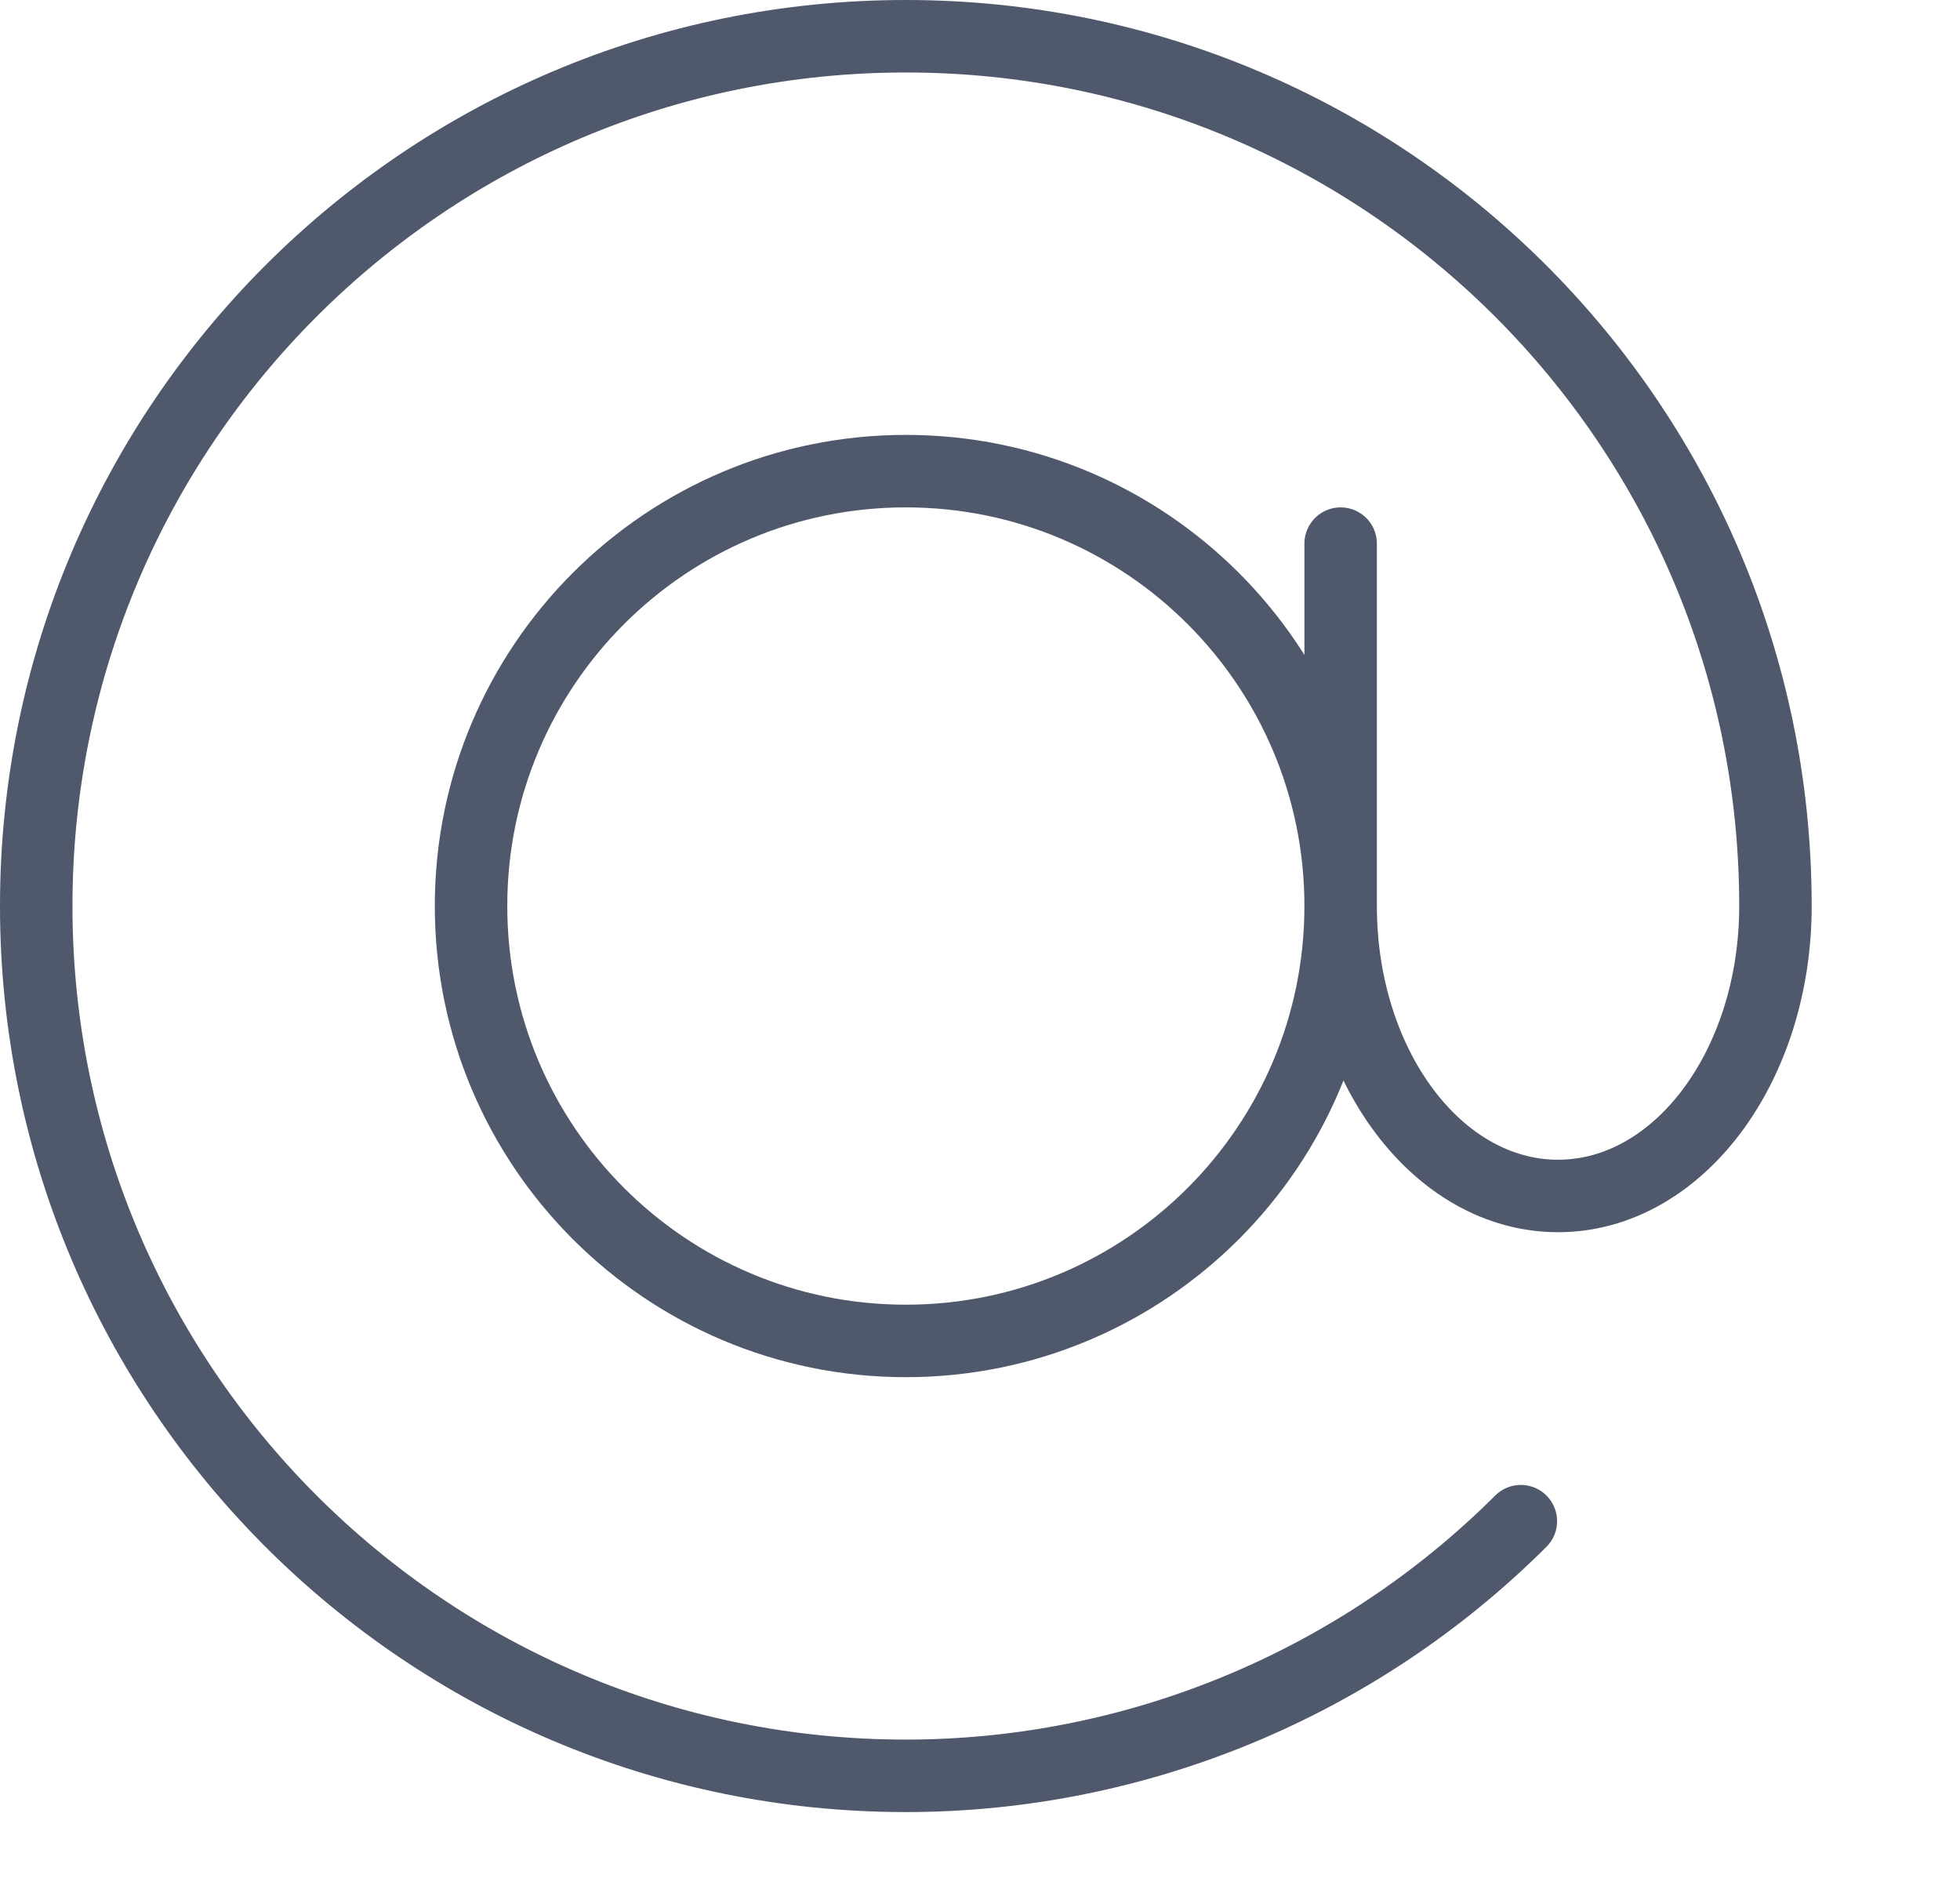
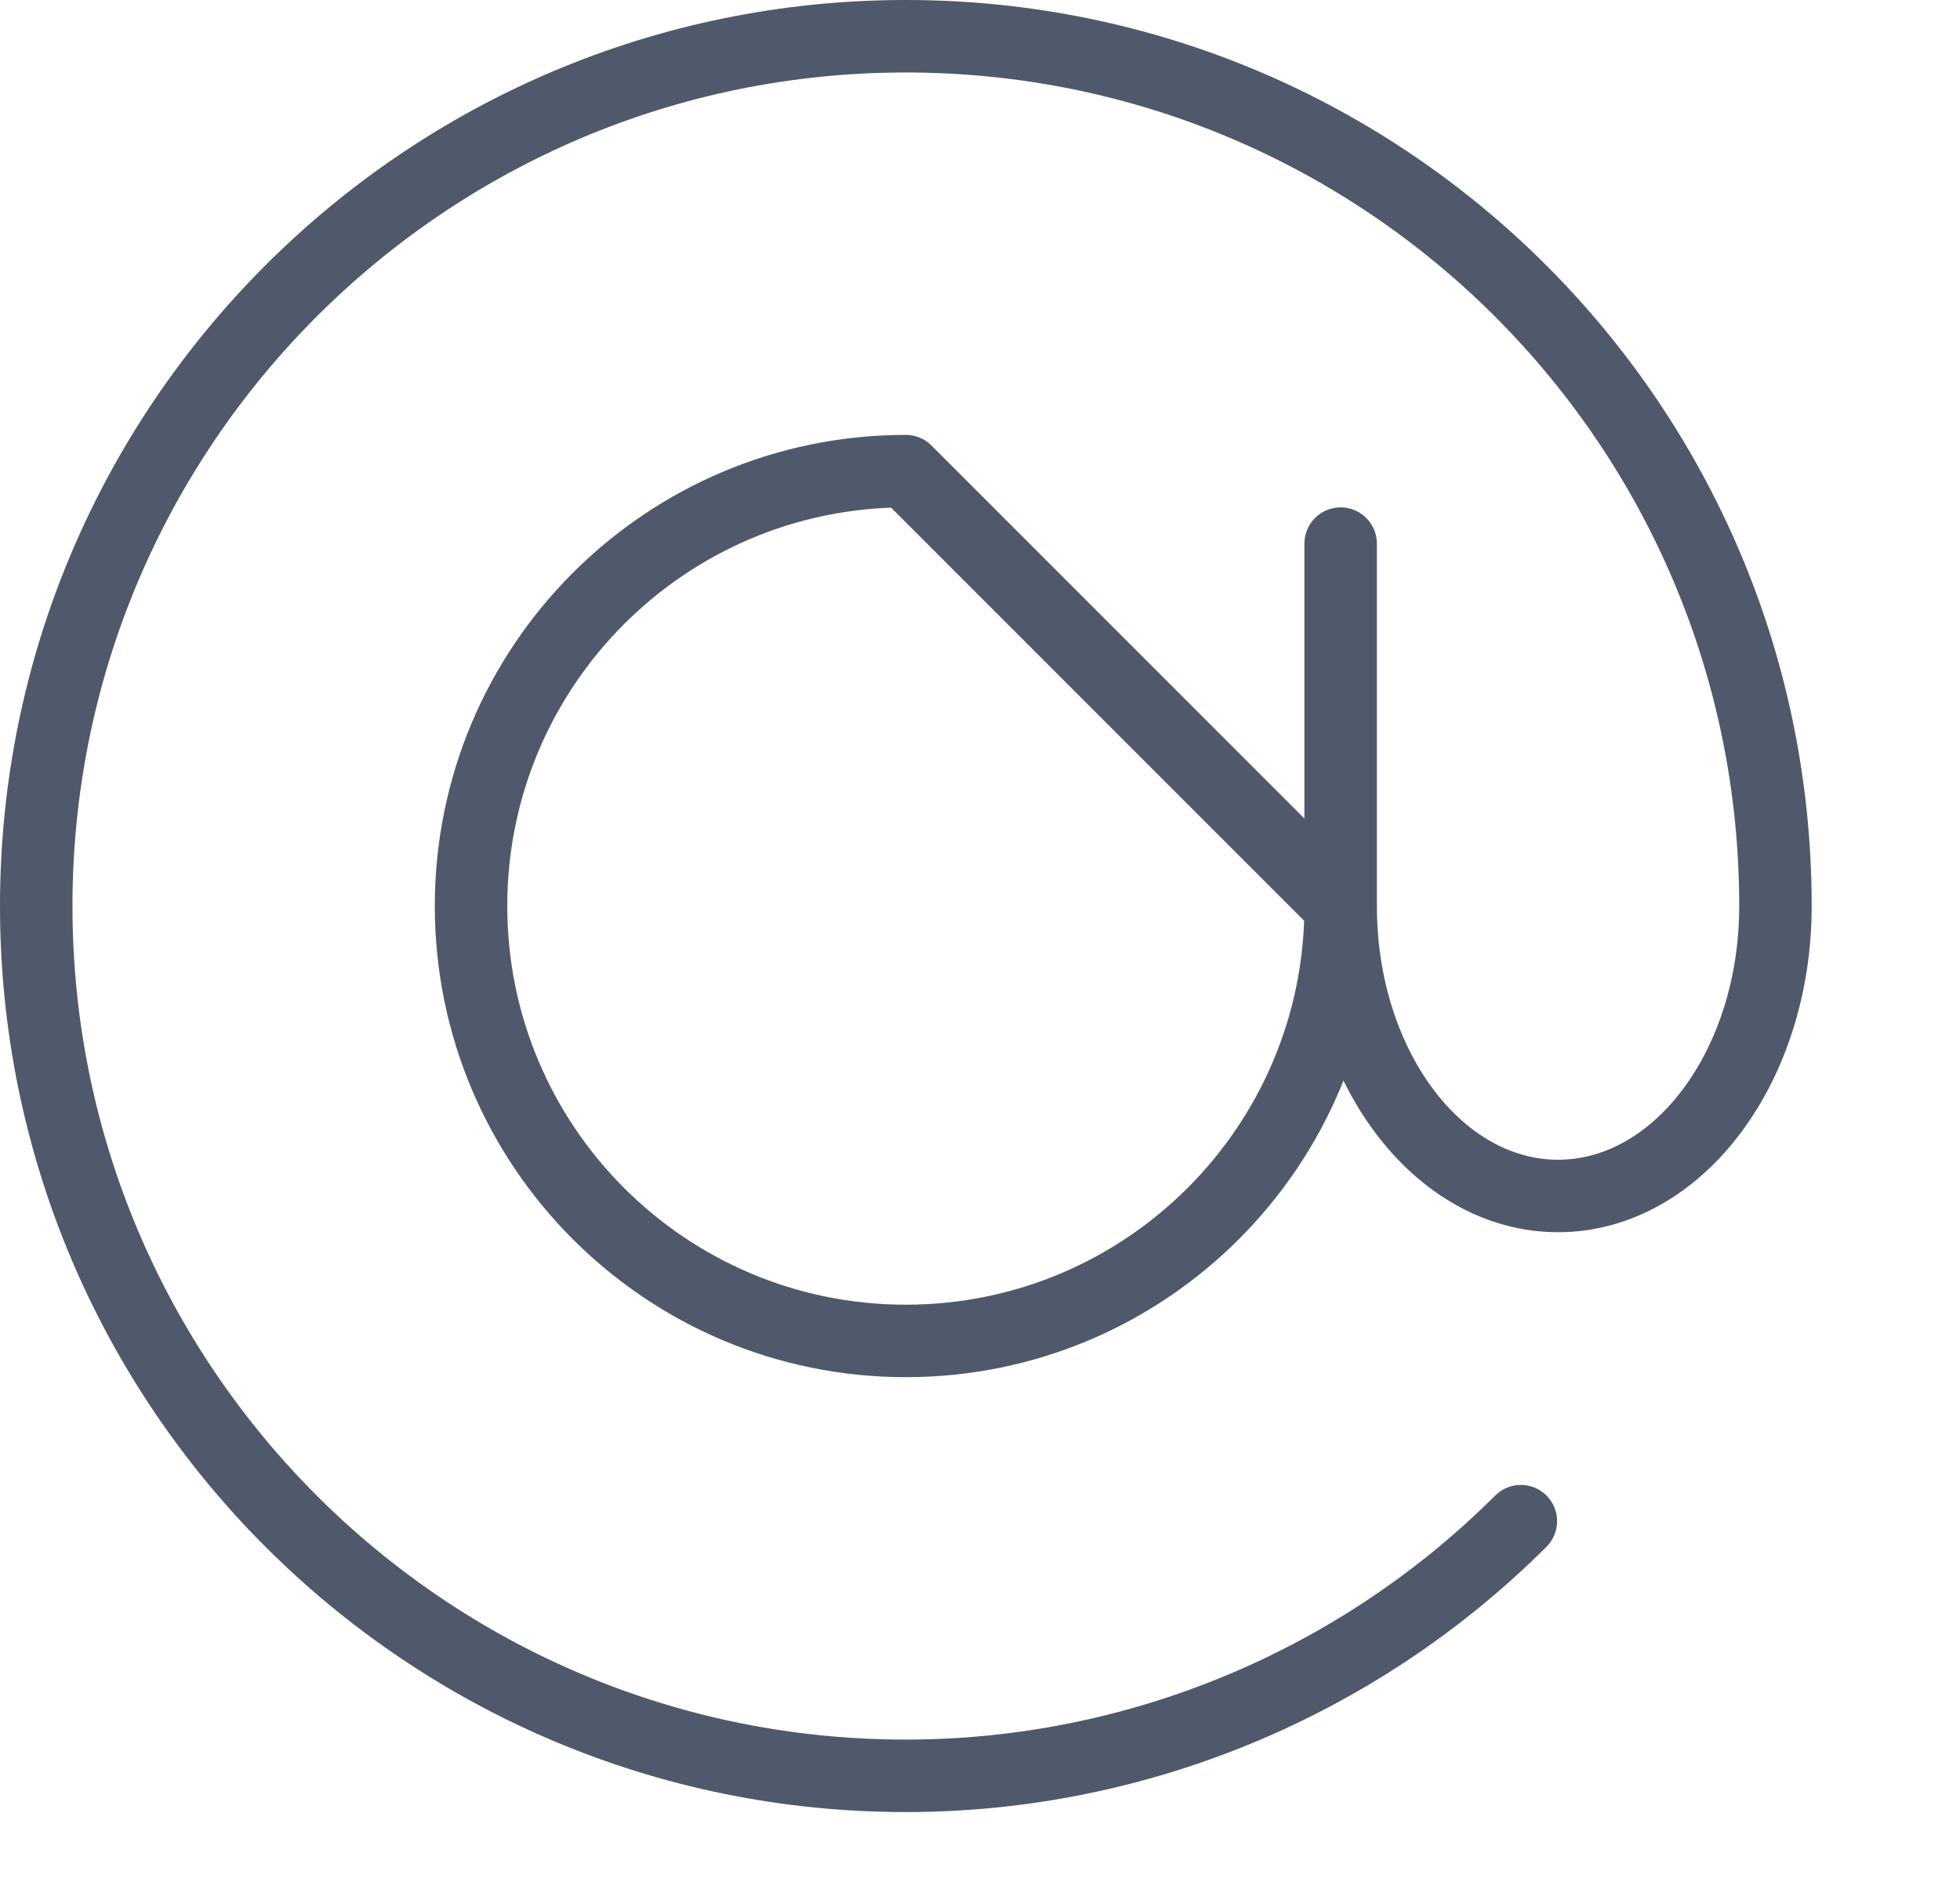
<svg xmlns="http://www.w3.org/2000/svg" viewBox="0 0 40.57 38.95" data-name="Layer 1" id="Layer_1">
  <defs>
    <style>
      .cls-1 {
        fill: none;
        stroke: #4f596b;
        stroke-linecap: round;
        stroke-linejoin: round;
        stroke-width: 1.5px;
      }
    </style>
  </defs>
-   <path d="M27.75,18.75c0,4.97-4.03,9-9,9s-9-4.03-9-9h0c0-4.97,4.03-9,9-9s9,4.03,9,9ZM27.75,18.75c0,3.31,2.01,6,4.5,6s4.5-2.69,4.5-6c0-9.94-8.06-18-18-18-9.94,0-18,8.06-18,18s8.06,18,18,18c4.77,0,9.35-1.9,12.73-5.27M27.75,18.75v-7.5" class="cls-1" />
+   <path d="M27.75,18.75c0,4.97-4.03,9-9,9s-9-4.03-9-9h0c0-4.97,4.03-9,9-9ZM27.75,18.75c0,3.31,2.01,6,4.5,6s4.5-2.69,4.5-6c0-9.94-8.06-18-18-18-9.94,0-18,8.06-18,18s8.06,18,18,18c4.77,0,9.35-1.9,12.73-5.27M27.75,18.75v-7.5" class="cls-1" />
</svg>